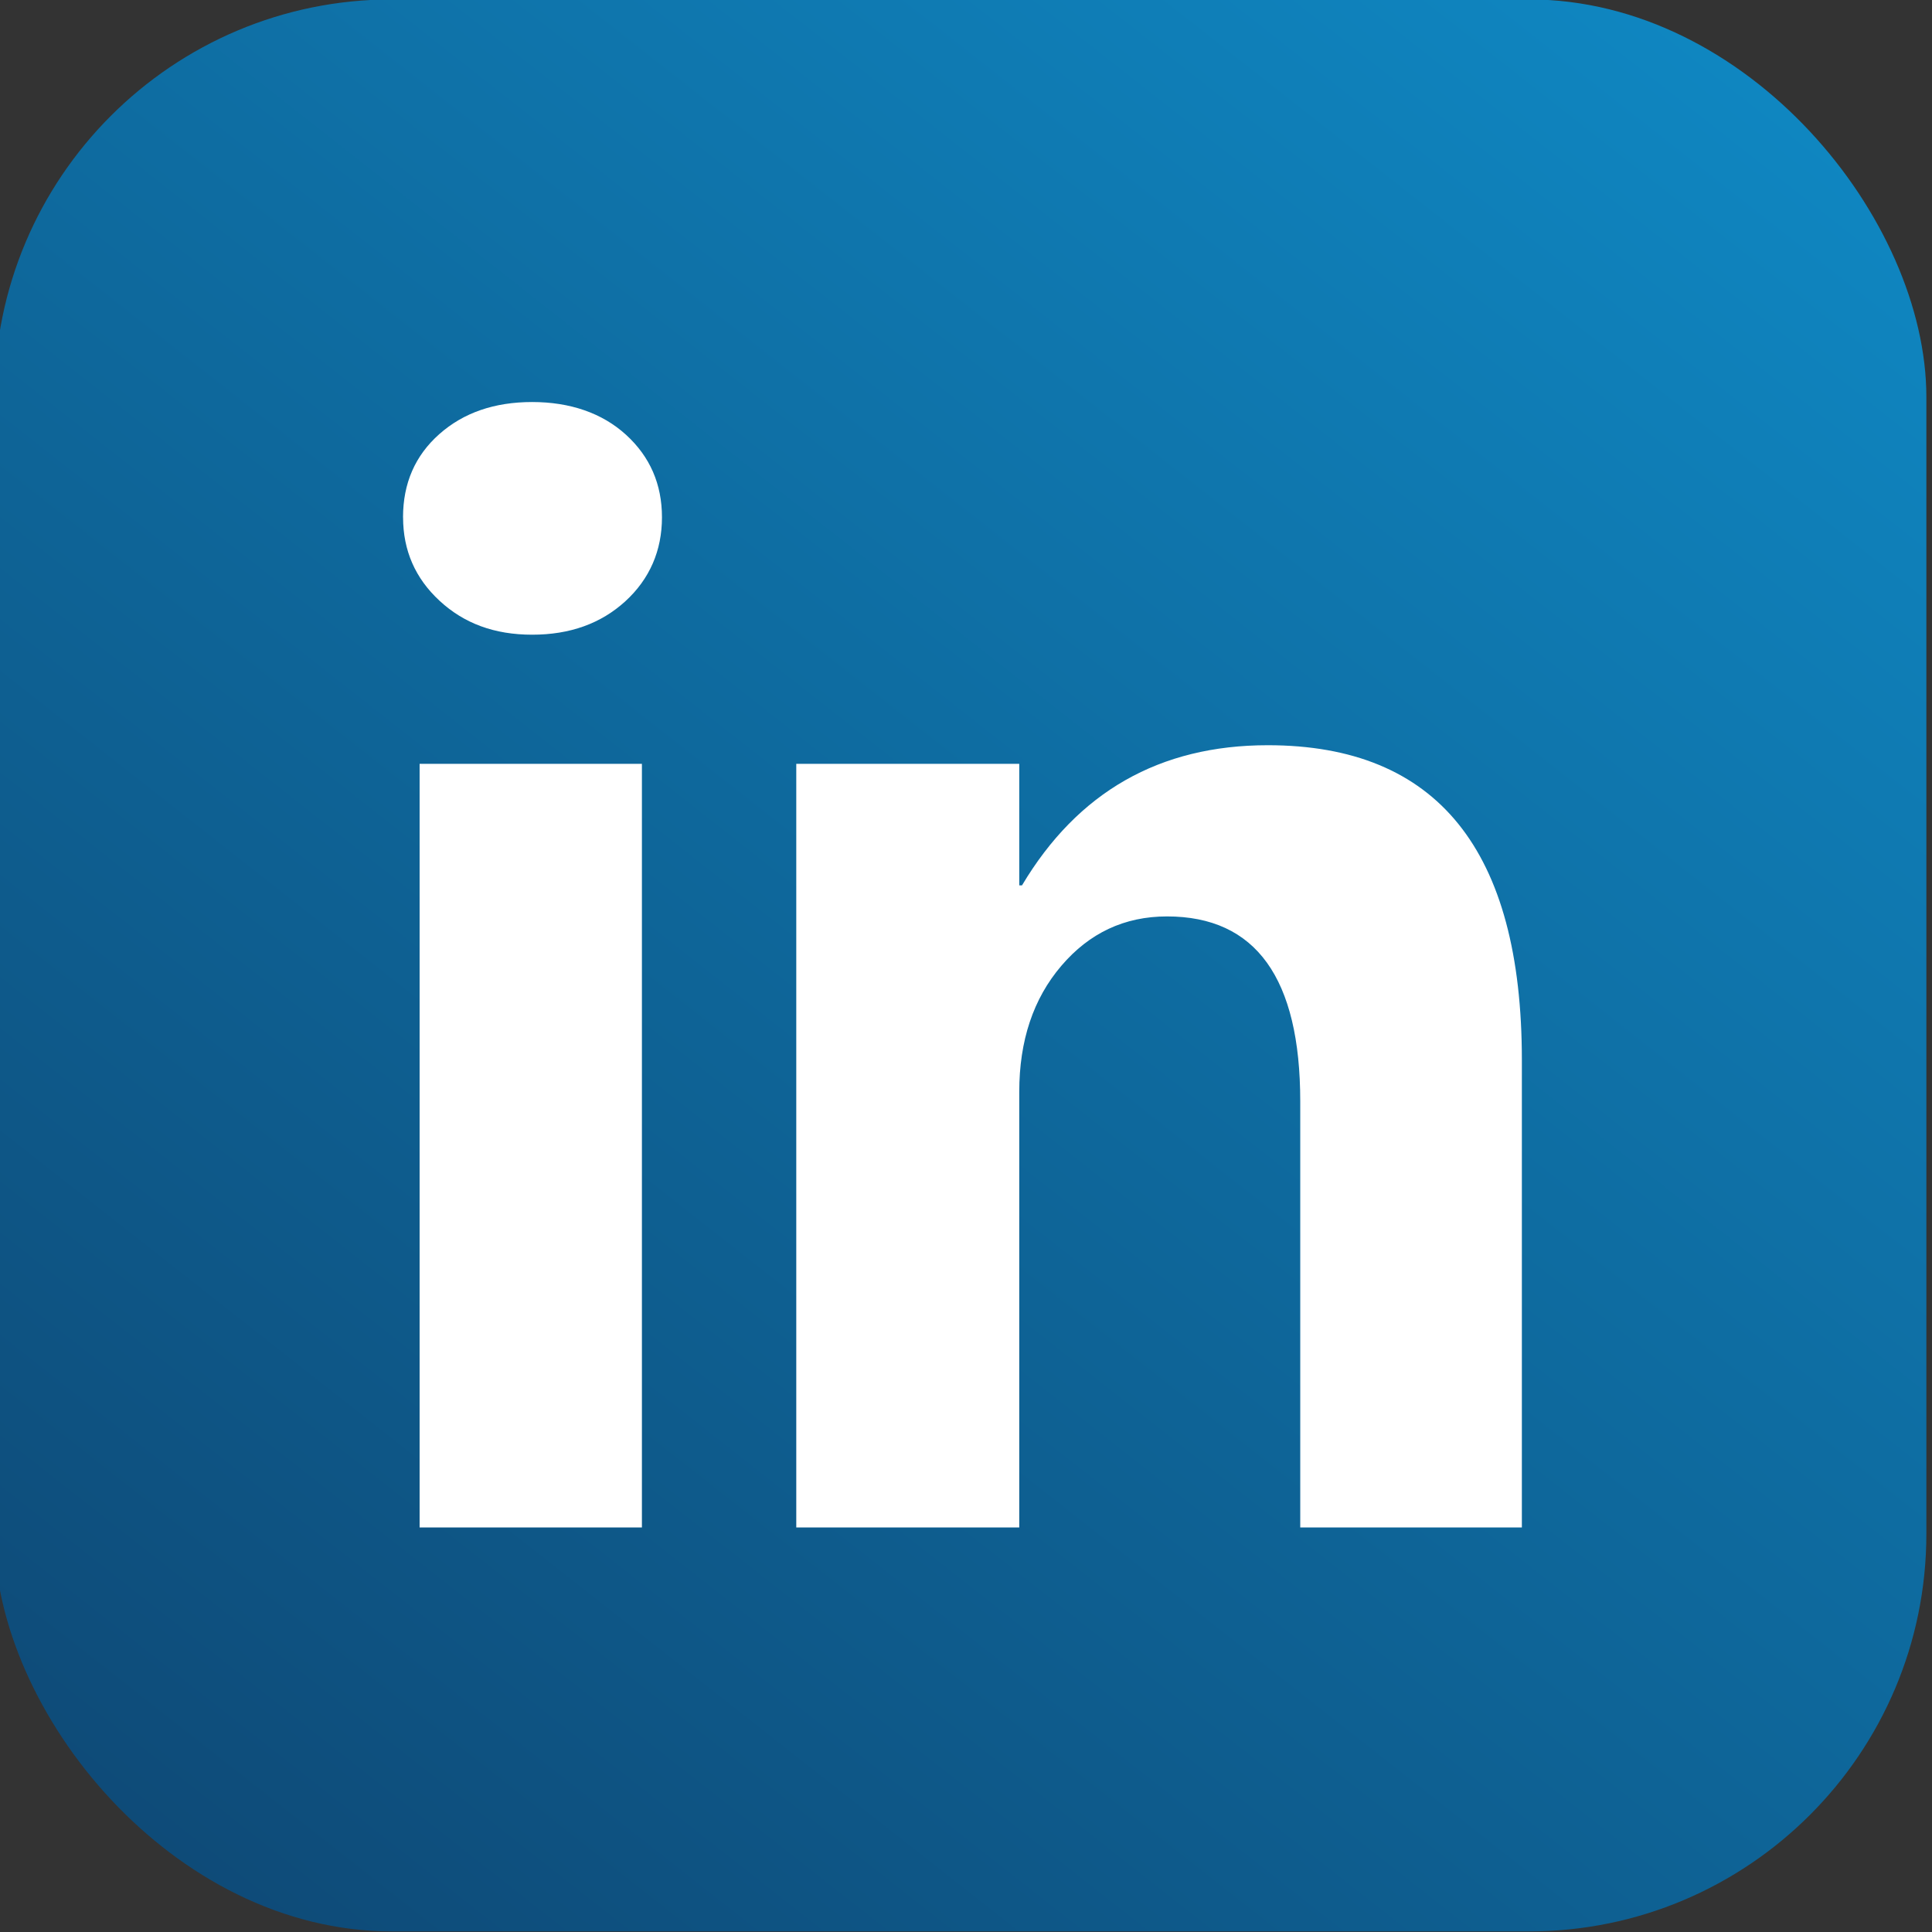
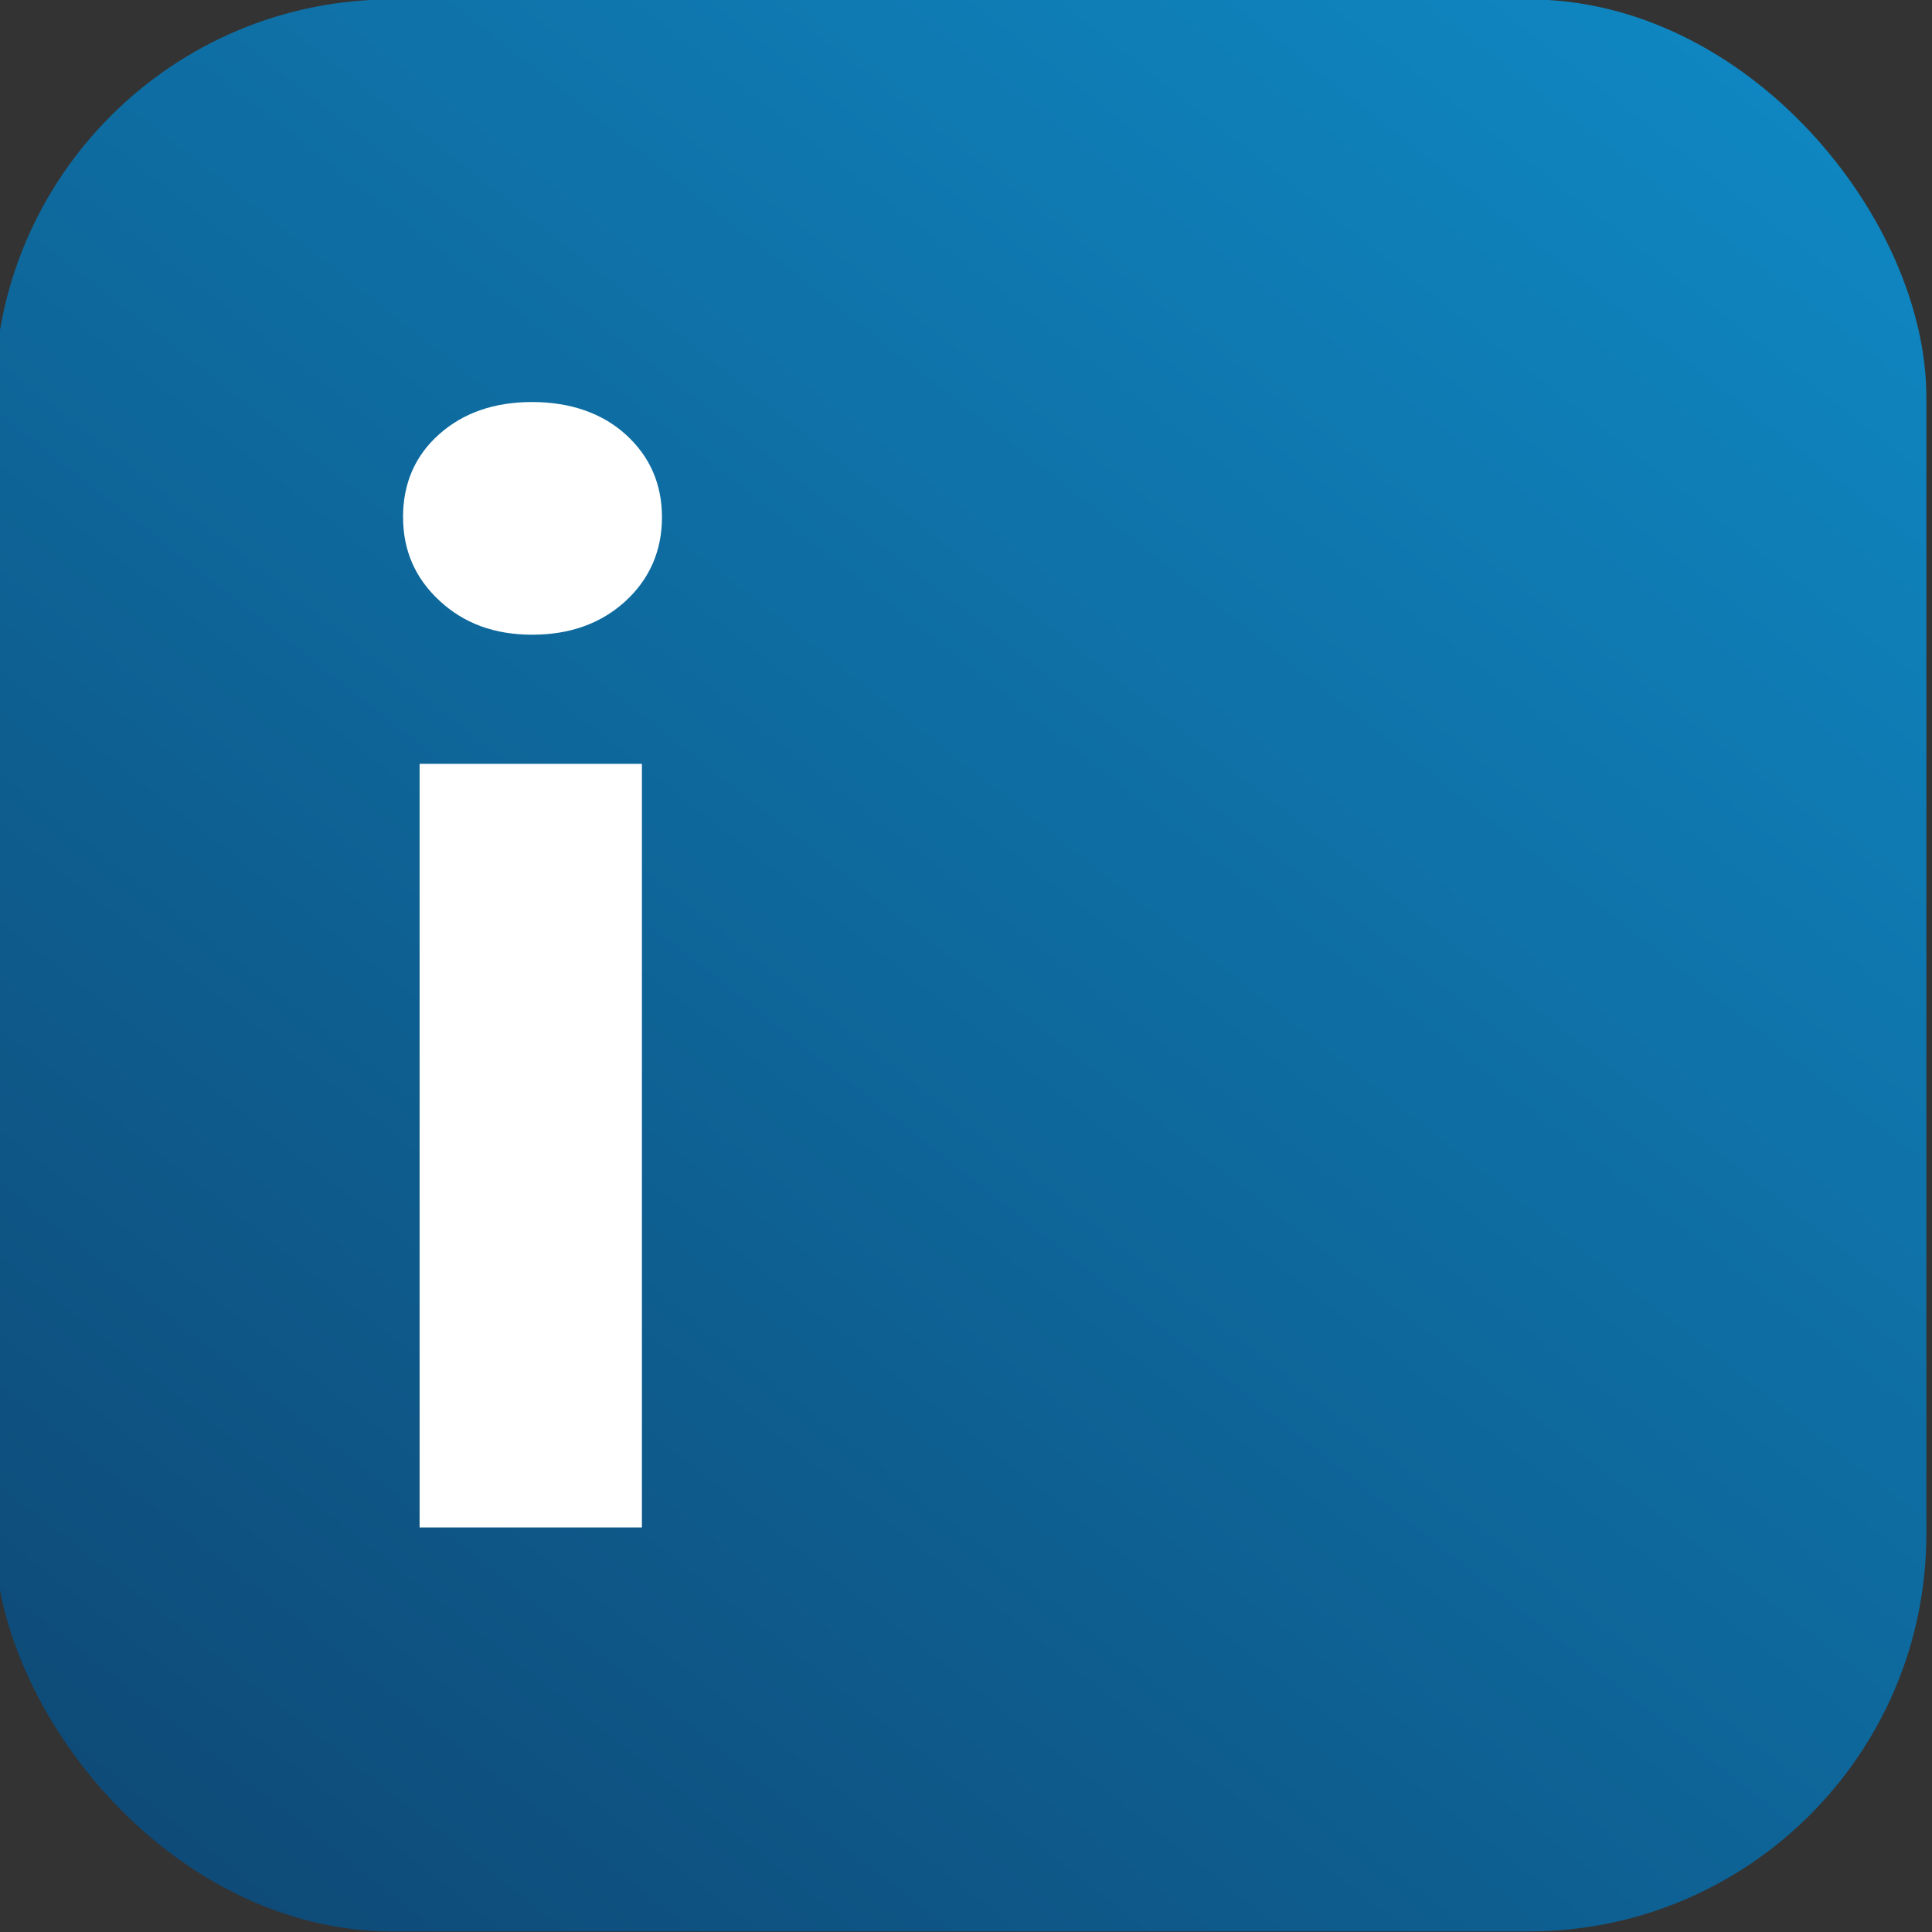
<svg xmlns="http://www.w3.org/2000/svg" version="1.1" viewBox="0 0 367.1 367.1">
  <rect x="0" y="0" width="367.1" height="367.1" fill="#333333" stroke="none" />
  <defs>
    <style>
      .st0 {
        fill: #010101;
      }

      .st1 {
        fill: #ee2f5b;
      }

      .st2 {
        fill: url(#New_Gradient_Swatch_35);
      }

      .st3 {
        fill: url(#New_Gradient_Swatch_22);
      }

      .st4 {
        fill: url(#New_Gradient_Swatch_23);
      }

      .st5 {
        fill: url(#New_Gradient_Swatch_28);
      }

      .st6 {
        fill: #fff;
      }

      .st7 {
        display: none;
      }

      .st8 {
        fill: #67cadb;
      }
    </style>
    <linearGradient id="New_Gradient_Swatch_22" data-name="New Gradient Swatch 22" x1="351.07" y1="-29.51" x2="17.33" y2="394.96" gradientUnits="userSpaceOnUse">
      <stop offset="0" stop-color="#ed2224" />
      <stop offset="1" stop-color="#851618" />
    </linearGradient>
    <radialGradient id="New_Gradient_Swatch_23" data-name="New Gradient Swatch 23" cx="-1.88" cy="354.87" fx="-1.88" fy="354.87" r="461.97" gradientUnits="userSpaceOnUse">
      <stop offset="0" stop-color="#f1892c" />
      <stop offset=".1" stop-color="#ee832e" />
      <stop offset=".23" stop-color="#e87235" />
      <stop offset=".38" stop-color="#df5641" />
      <stop offset=".44" stop-color="#da4848" />
      <stop offset=".64" stop-color="#d81868" />
      <stop offset=".79" stop-color="#7f3293" />
      <stop offset="1" stop-color="#4b459c" />
    </radialGradient>
    <linearGradient id="New_Gradient_Swatch_28" data-name="New Gradient Swatch 28" x1="350.01" y1="-29.63" x2="16.26" y2="394.84" gradientUnits="userSpaceOnUse">
      <stop offset="0" stop-color="#0f8cc8" />
      <stop offset=".82" stop-color="#0e5281" />
      <stop offset="1" stop-color="#0e4571" />
    </linearGradient>
    <linearGradient id="New_Gradient_Swatch_35" data-name="New Gradient Swatch 35" x1="350.01" y1="-29.63" x2="16.26" y2="394.84" gradientUnits="userSpaceOnUse">
      <stop offset="0" stop-color="#5171b7" />
      <stop offset=".23" stop-color="#4d68b1" />
      <stop offset=".6" stop-color="#424fa2" />
      <stop offset="1" stop-color="#352f8e" />
    </linearGradient>
  </defs>
  <g id="YT" class="st7">
    <rect class="st3" width="367.1" height="367.1" rx="75.55" ry="75.55" />
-     <path class="st6" d="M277.31,104.06c-18.72-5.05-93.76-5.05-93.76-5.05,0,0-75.05,0-93.76,5.05-10.33,2.78-18.46,10.96-21.22,21.35-5.01,18.84-5.01,58.14-5.01,58.14,0,0,0,39.3,5.01,58.14,2.76,10.39,10.89,18.58,21.22,21.35,18.72,5.05,93.76,5.05,93.76,5.05,0,0,75.05,0,93.76-5.05,10.33-2.78,18.46-10.96,21.22-21.35,5.01-18.84,5.01-58.14,5.01-58.14,0,0,0-39.3-5.01-58.14-2.76-10.39-10.89-18.58-21.22-21.35ZM159.01,219.23v-71.36l62.72,35.68-62.72,35.68Z" />
  </g>
  <g id="Instagram" class="st7">
-     <rect class="st4" x="-.98" y=".74" width="367.1" height="367.1" rx="75.55" ry="75.55" />
    <g>
      <circle class="st6" cx="240.42" cy="126.83" r="15.57" />
      <path class="st6" d="M182.96,126.83c-31.73,0-57.46,25.73-57.46,57.46s25.73,57.46,57.46,57.46,57.46-25.73,57.46-57.46-25.73-57.46-57.46-57.46ZM182.96,220.85c-20.19,0-36.56-16.37-36.56-36.56s16.37-36.56,36.56-36.56,36.56,16.37,36.56,36.56-16.37,36.56-36.56,36.56Z" />
      <path class="st6" d="M229.71,74.32h-93.49c-34.92,0-63.22,28.31-63.22,63.22v93.49c0,34.92,28.31,63.22,63.22,63.22h93.49c34.92,0,63.22-28.31,63.22-63.22v-93.49c0-34.92-28.31-63.22-63.22-63.22ZM271.61,231.43c0,22.93-18.59,41.51-41.51,41.51h-94.27c-22.93,0-41.51-18.59-41.51-41.51v-94.27c0-22.93,18.59-41.51,41.51-41.51h94.27c22.93,0,41.51,18.59,41.51,41.51v94.27Z" />
    </g>
  </g>
  <g id="LinkedIn">
    <rect class="st5" x="-1.07" y="-.11" width="367.1" height="367.1" rx="75.55" ry="75.55" />
    <g>
      <path class="st6" d="M76.58,98.3c0-6.47,2.3-11.74,6.89-15.81,4.59-4.07,10.47-6.1,17.65-6.1s13.29,2.08,17.84,6.23c4.55,4.16,6.82,9.38,6.82,15.68s-2.32,11.7-6.95,15.94c-4.64,4.24-10.54,6.36-17.71,6.36s-12.94-2.14-17.58-6.43c-4.64-4.28-6.95-9.58-6.95-15.87ZM79.73,290.23v-145.09h42.24v145.09h-42.24Z" />
-       <path class="st6" d="M289.17,290.23h-42.11v-80.94c0-23.44-8.44-35.16-25.32-35.16-8.05,0-14.74,3.13-20.07,9.38-5.34,6.25-8,14.23-8,23.94v82.78h-42.37v-145.09h42.37v23.09h.52c10.58-17.75,26.15-26.63,46.7-26.63,32.19,0,48.28,19.94,48.28,59.82v88.82Z" />
    </g>
  </g>
  <g id="Tiktok" class="st7">
    <rect class="st0" x="-1.07" y="-.11" width="367.1" height="367.1" rx="75.55" ry="75.55" />
    <path class="st8" d="M166.62,265.5c19.03,0,34.45-15.43,34.45-34.45,0-.56-.06-1.11-.08-1.66l.08.07V86.92h25.75c-.92-2.88-1.73-5.92-2.43-9.12h-32.45v142.53l-.08-.07c.03.56.08,1.1.08,1.66,0,19.03-15.42,34.45-34.45,34.45-7.18,0-13.85-2.2-19.37-5.96,6.2,9.1,16.65,15.08,28.49,15.08Z" />
    <path class="st8" d="M165.95,164.16l.1-8.57c-2.8-.36-5.65-.56-8.55-.56-36.95,0-66.9,29.95-66.9,66.9,0,20.8,9.49,39.38,24.38,51.65-9.53-11.56-15.25-26.37-15.25-42.52,0-36.72,29.59-66.53,66.23-66.89Z" />
    <path class="st0" d="M233.52,151.19c.73.64,1.46,1.26,2.21,1.85-.75-.92-1.48-1.87-2.21-2.87v1.03Z" />
    <path class="st1" d="M224.4,141.04v90.62s-.61-1.16-.61-1.16c-4.22,32.89-32.25,58.33-66.29,58.33-16.15,0-30.96-5.72-42.52-15.25,12.27,14.89,30.85,24.38,51.65,24.38,34.04,0,62.07-25.44,66.29-58.33l.61,1.16v-89.59c-3.2-2.84-6.24-6.19-9.12-10.15Z" />
    <path class="st1" d="M274.37,136.6v29.46c-15.23-1.25-27.88-4.48-38.64-13.02,12.59,15.57,27.99,20.52,47.76,22.14v-36.34c-3.16-.57-6.2-1.32-9.12-2.24Z" />
    <path class="st1" d="M157.5,187.47c-19.03,0-34.45,15.43-34.45,34.45,0,11.85,5.98,22.29,15.08,28.49-3.76-5.52-5.96-12.19-5.96-19.37,0-19.03,15.42-34.45,34.45-34.45,2.82,0,5.55.38,8.18,1.02l.37-32.9c-2.8-.36-5.65-.56-8.55-.56-.23,0-.45,0-.67,0l-.27,24.33c-2.63-.64-5.35-1.02-8.18-1.02Z" />
    <path class="st6" d="M274.37,136.6c-10.85-3.44-20.03-9.41-27.15-18.47-9.02-7.05-15.96-17.24-20.39-31.2h-25.75v142.53l-.08-.07c.03.56.08,1.1.08,1.66,0,19.03-15.43,34.45-34.45,34.45-11.85,0-22.29-5.98-28.49-15.08-9.1-6.2-15.08-16.65-15.08-28.49,0-19.03,15.42-34.45,34.45-34.45,2.82,0,5.55.38,8.18,1.02l.27-24.33c-36.64.36-66.23,30.17-66.23,66.89,0,16.15,5.72,30.96,15.25,42.52,11.56,9.53,26.37,15.25,42.52,15.25,34.04,0,62.07-25.44,66.29-58.33l.61,1.16v-90.62c2.88,3.96,5.92,7.31,9.13,10.15v-1.03c.73,1,1.46,1.95,2.21,2.87,10.76,8.54,23.4,11.77,38.64,13.02v-29.46Z" />
  </g>
  <g id="facebook" class="st7">
-     <rect class="st2" x="-1.07" y="-.11" width="367.1" height="367.1" rx="75.55" ry="75.55" />
    <path class="st6" d="M277.12,231.74v-48.59h-50.81v-25c0-24.73,11.15-37.1,33.47-37.1,7.93,0,16.33,1.75,25.2,5.24v-51.21c-8.87-2.82-20.16-4.24-33.87-4.24-26.88,0-48.59,7.59-65.12,22.78-16.53,15.19-24.8,35.48-24.8,60.89v28.63h-37.3v48.59h37.3v133.12c7.11.87,14.34,1.38,21.68,1.38,14.99,0,29.54-1.89,43.44-5.41v-129.08h50.81Z" />
  </g>
</svg>